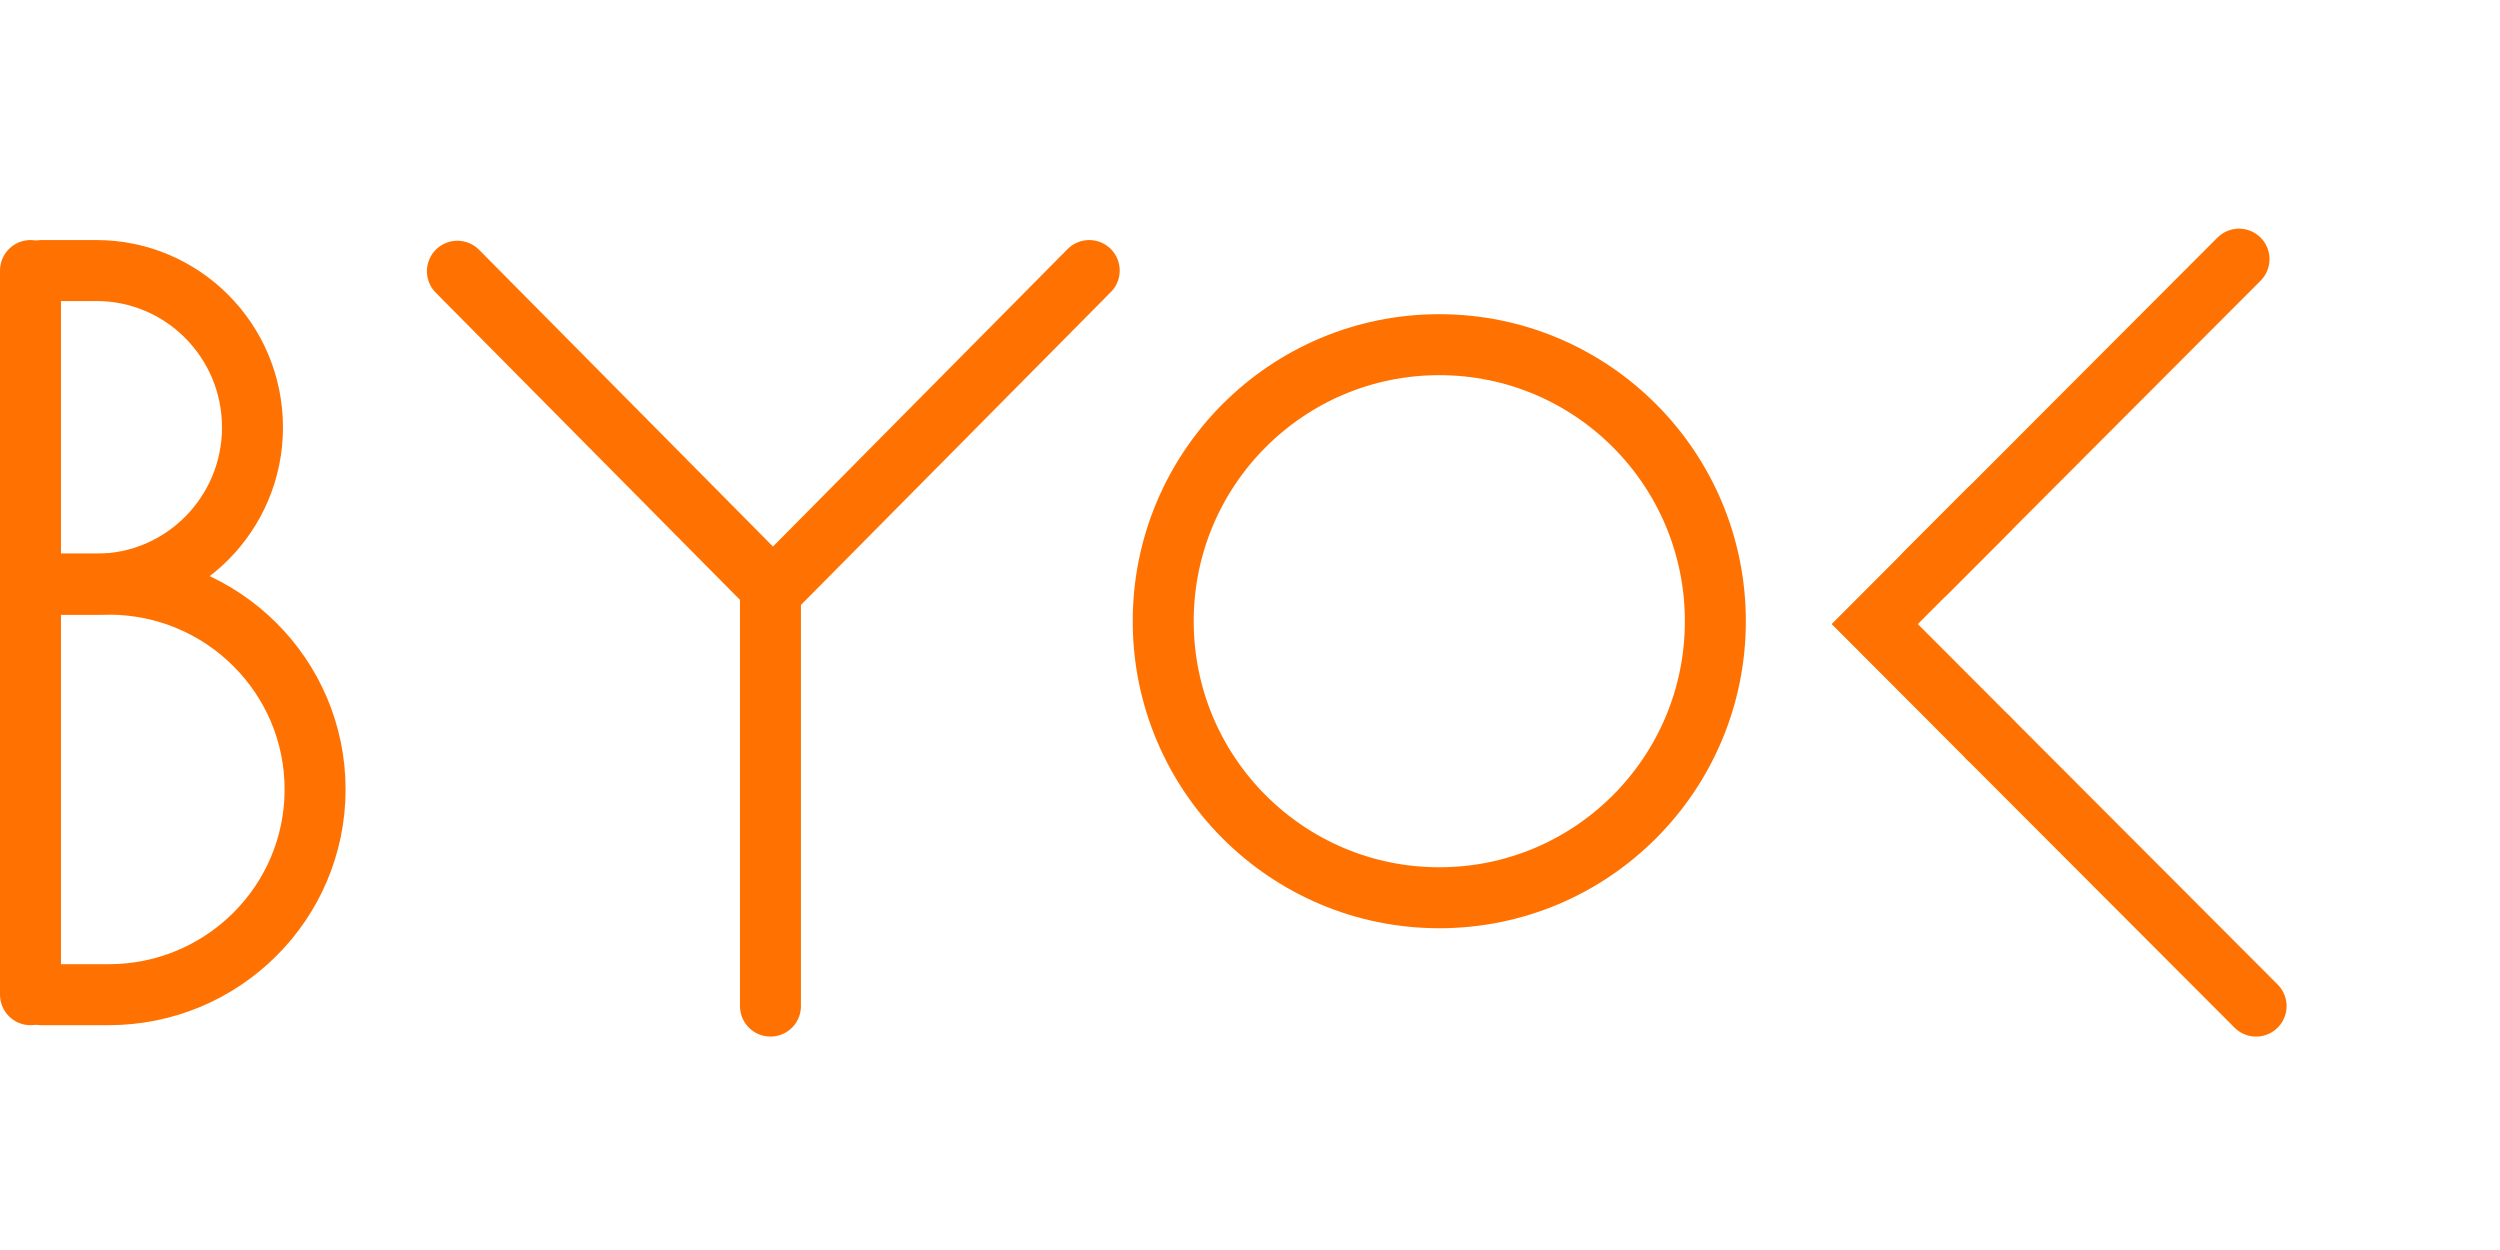
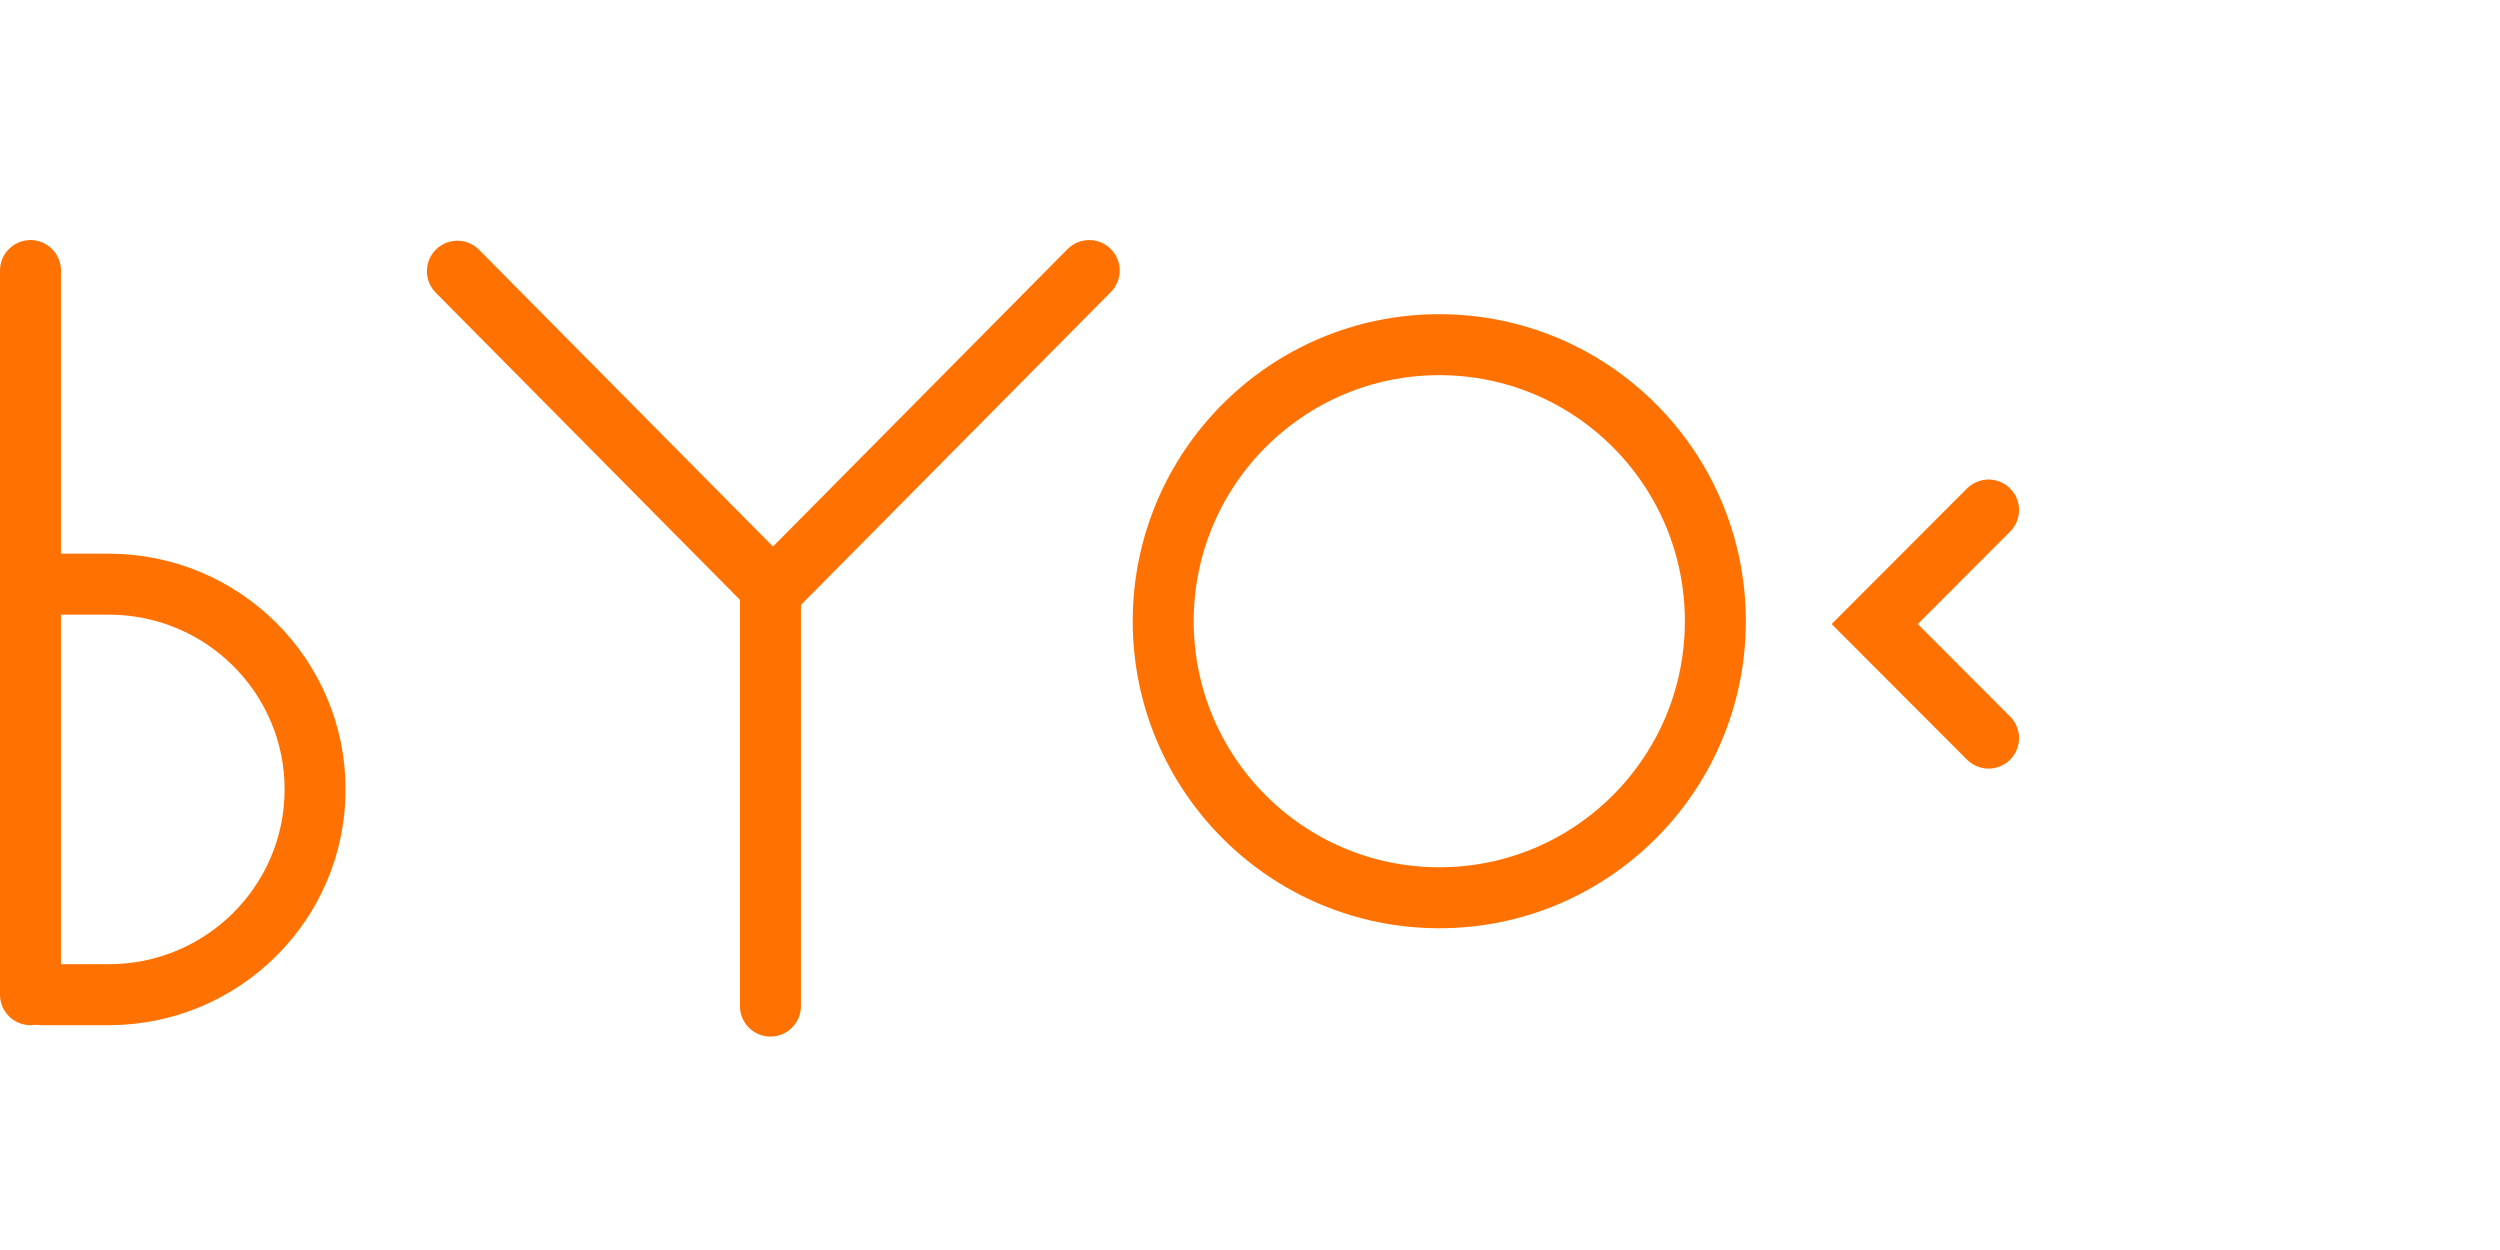
<svg xmlns="http://www.w3.org/2000/svg" width="164px" height="82px" viewBox="0 0 164 82">
  <title>logo-byok</title>
  <g id="logo-byok" stroke="none" stroke-width="1" fill="none" fill-rule="evenodd" stroke-linecap="round">
    <g id="Page-1" transform="translate(2, 17)" stroke="#FF7201" stroke-width="4">
      <polyline id="Stroke-1" points="69.453 0.748 48.707 21.695 28.005 0.792" />
      <line x1="48.542" y1="21.321" x2="48.542" y2="49" id="Stroke-3" />
      <path d="M110.527,23.752 C110.527,33.771 102.419,41.893 92.417,41.893 C82.415,41.893 74.307,33.771 74.307,23.752 C74.307,13.733 82.415,5.611 92.417,5.611 C102.419,5.611 110.527,13.733 110.527,23.752 L110.527,23.752 Z" id="Stroke-5" />
-       <line x1="128.45" y1="31.42" x2="146" y2="49" id="Stroke-7" />
-       <line x1="144.88" y1="0" x2="124.343" y2="20.573" id="Stroke-9" />
      <polyline id="Stroke-11" points="128.45 31.42 120.982 23.939 128.45 16.458" />
      <path d="M0.747,21.321 L5.127,21.321 C12.607,21.321 18.67,27.348 18.67,34.786 C18.67,42.223 12.607,48.252 5.127,48.252 L0.747,48.252" id="Stroke-13" />
-       <path d="M0.747,0.748 L4.324,0.748 C9.979,0.748 14.563,5.353 14.563,11.034 C14.563,16.715 9.979,21.321 4.324,21.321 L0.747,21.321" id="Stroke-15" />
      <line x1="0" y1="0.748" x2="0" y2="48.252" id="Stroke-17" />
    </g>
  </g>
</svg>